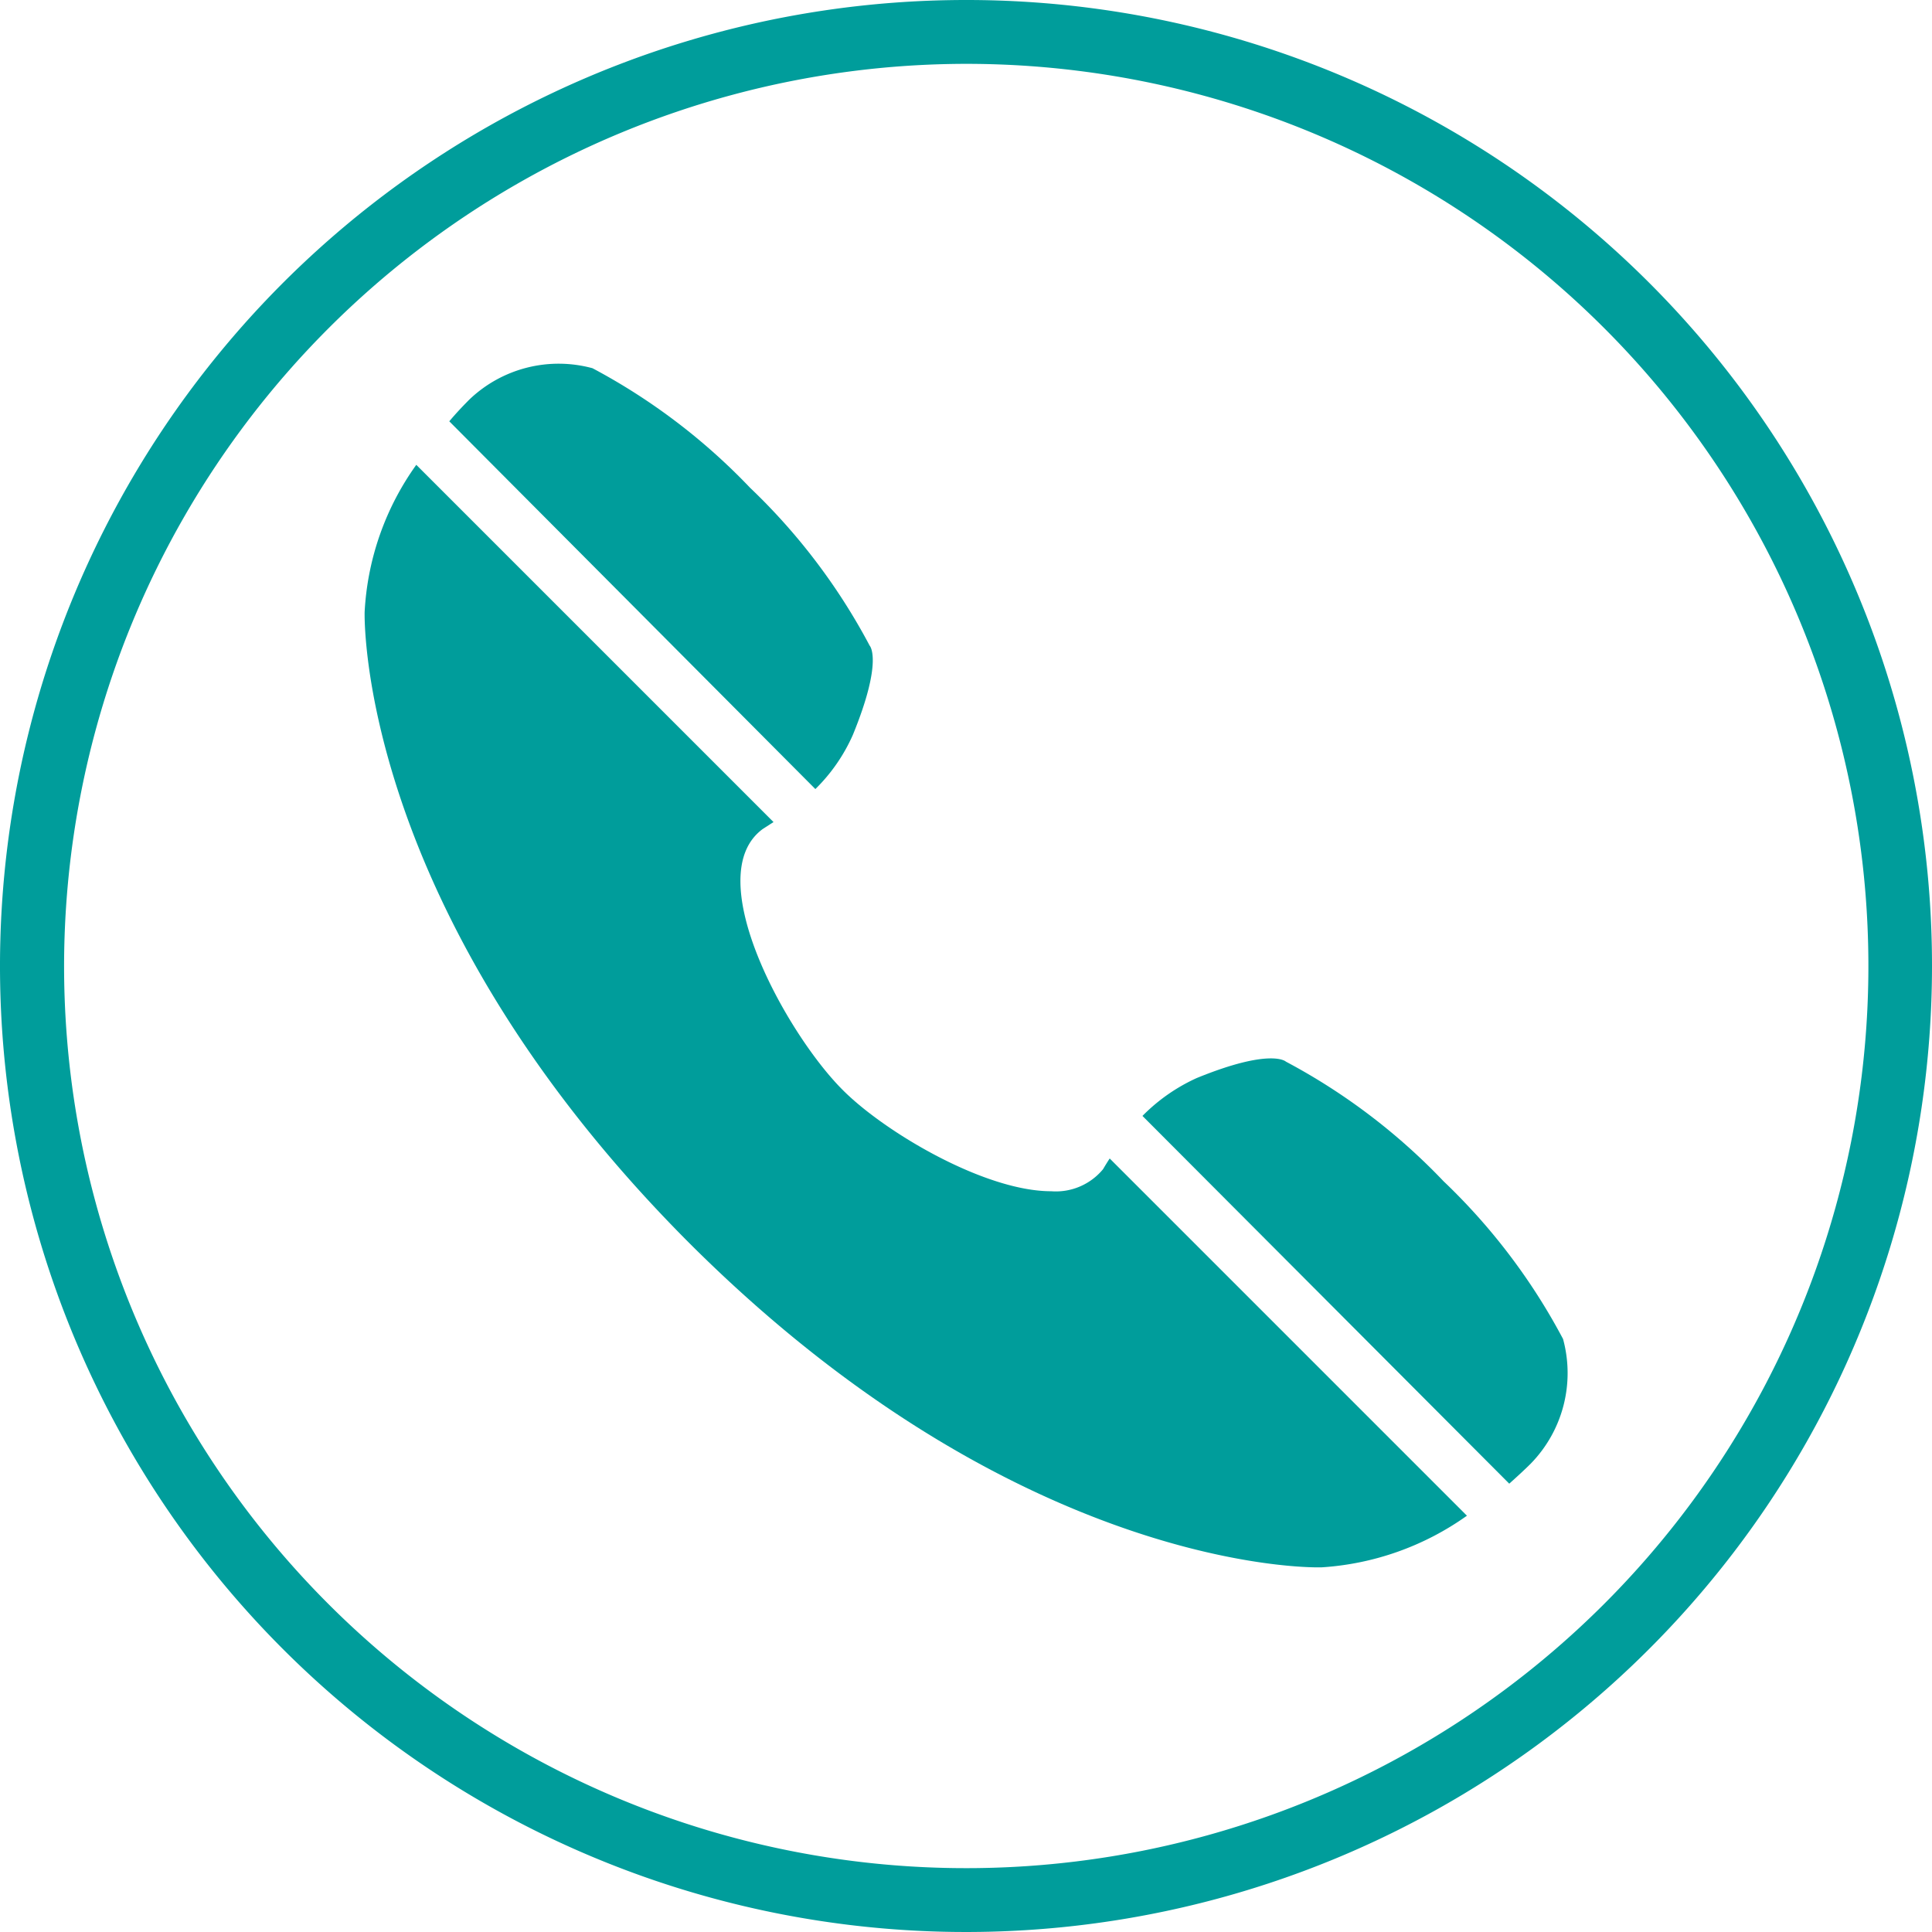
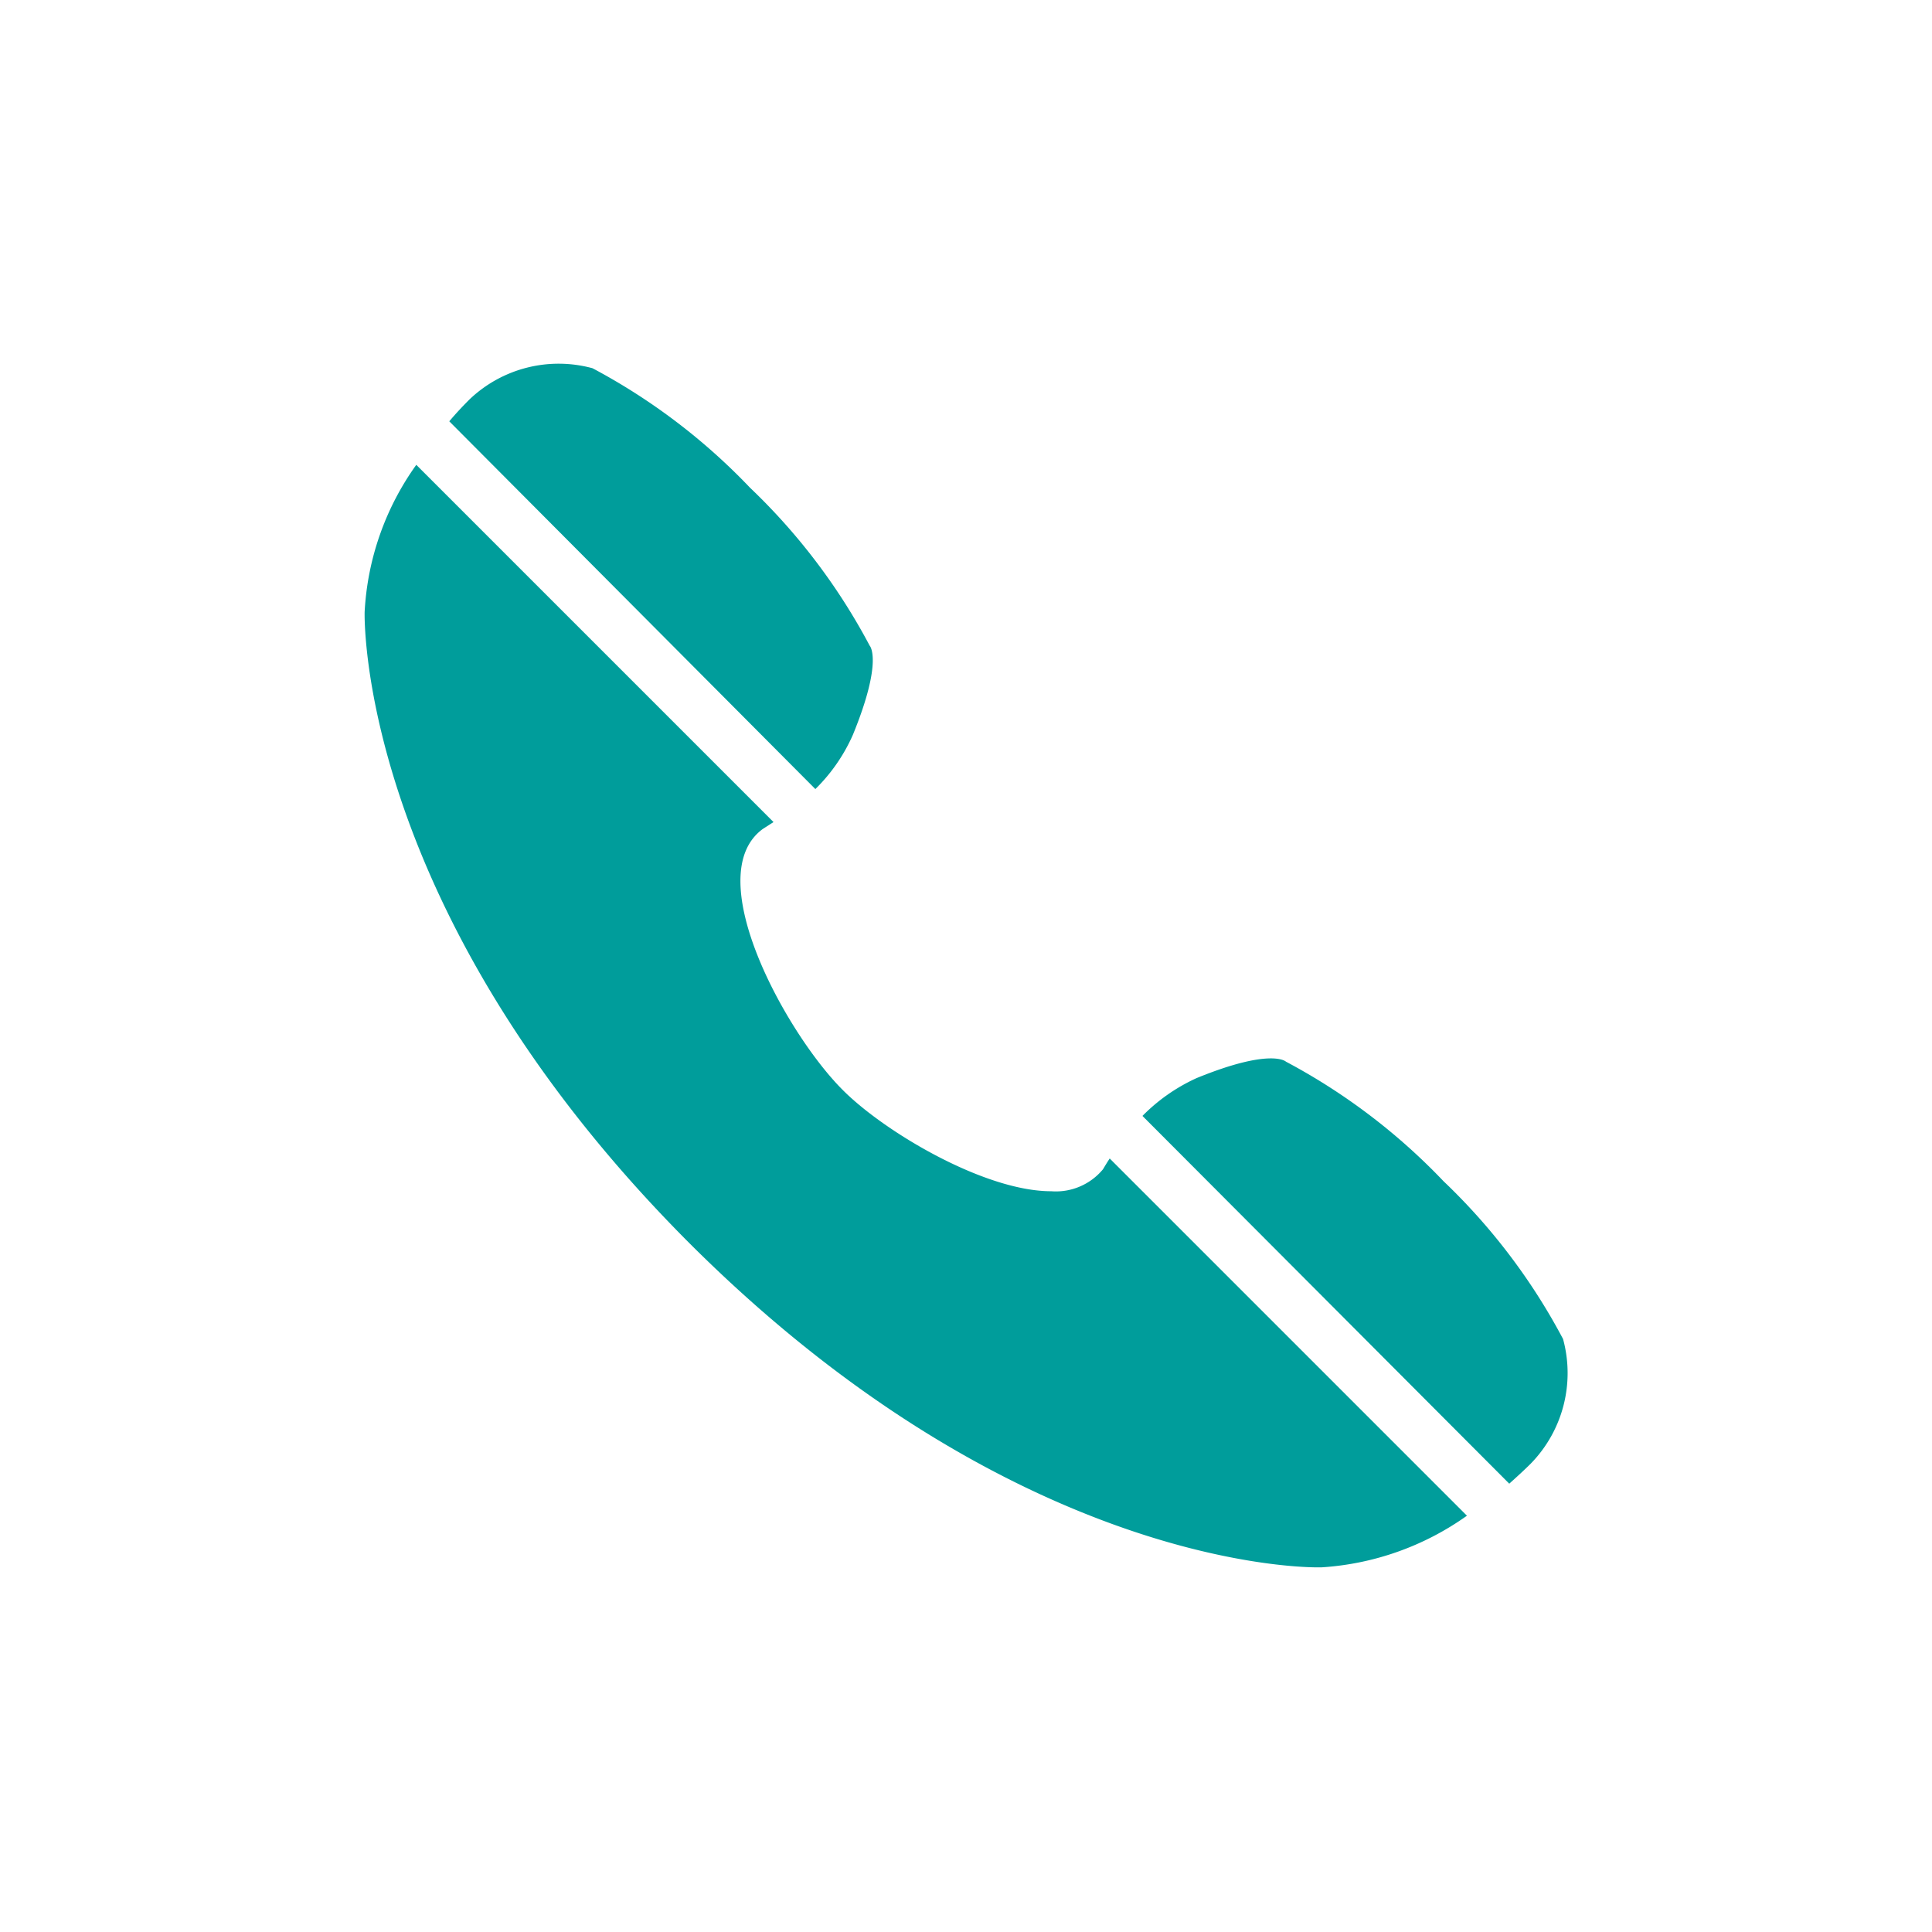
<svg xmlns="http://www.w3.org/2000/svg" viewBox="0 0 80.8 80.79">
  <defs>
    <style>.cls-1{fill:#009d9b;}</style>
  </defs>
  <title>Ativo 2</title>
  <g id="Camada_2" data-name="Camada 2">
    <g id="Camada_1-2" data-name="Camada 1">
-       <path class="cls-1" d="M40.4,2.67A37.73,37.73,0,1,1,2.68,40.4,37.76,37.76,0,0,1,40.4,2.67M40.4,0A40.4,40.4,0,1,0,80.8,40.4,40.38,40.38,0,0,0,40.4,0Z" />
-       <path class="cls-1" d="M34.1,33a7.32,7.32,0,0,0,1.57-2.27c1.28-3.13.7-3.73.7-3.73a25.78,25.78,0,0,0-5-6.6,25.85,25.85,0,0,0-6.59-5,5.4,5.4,0,0,0-5.14,1.3s0,0,0,0h0c-.31.31-.59.61-.85.92Z" />
+       <path class="cls-1" d="M34.1,33a7.32,7.32,0,0,0,1.57-2.27c1.28-3.13.7-3.73.7-3.73a25.78,25.78,0,0,0-5-6.6,25.85,25.85,0,0,0-6.59-5,5.4,5.4,0,0,0-5.14,1.3s0,0,0,0c-.31.31-.59.61-.85.92Z" />
      <path class="cls-1" d="M65.37,56a25.71,25.71,0,0,0-5-6.6,25.85,25.85,0,0,0-6.59-5s-.61-.59-3.74.69a7.58,7.58,0,0,0-2.26,1.58L63.12,62.05c.3-.27.61-.55.91-.85h0s0,0,0,0A5.42,5.42,0,0,0,65.37,56Z" />
      <path class="cls-1" d="M46.13,48.9a2.56,2.56,0,0,1-2.17.92c-2.8,0-7-2.5-8.73-4.25-2.33-2.33-6-8.94-3.33-10.9l.45-.29L17.41,19.44a11.6,11.6,0,0,0-2.16,6.15S14.86,38,28.84,52C42.07,65.2,53.9,65.55,55.11,65.55h.15a11.76,11.76,0,0,0,6.09-2.16L46.41,48.45C46.31,48.6,46.22,48.75,46.13,48.9Z" />
    </g>
  </g>
</svg>